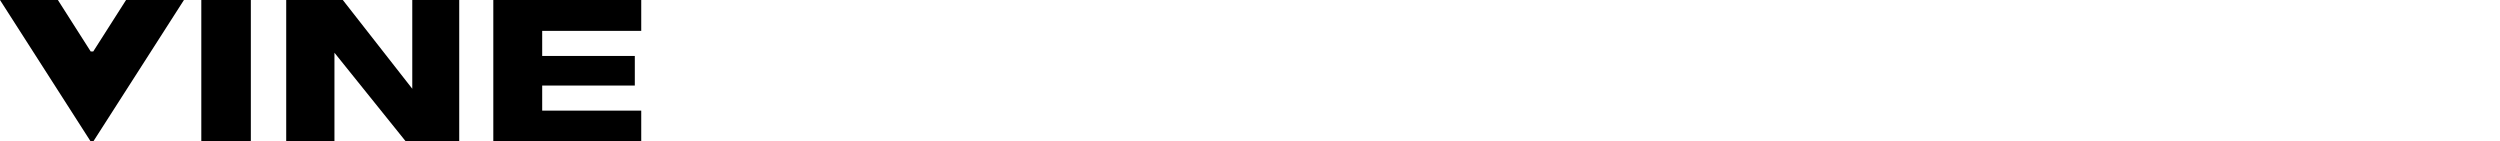
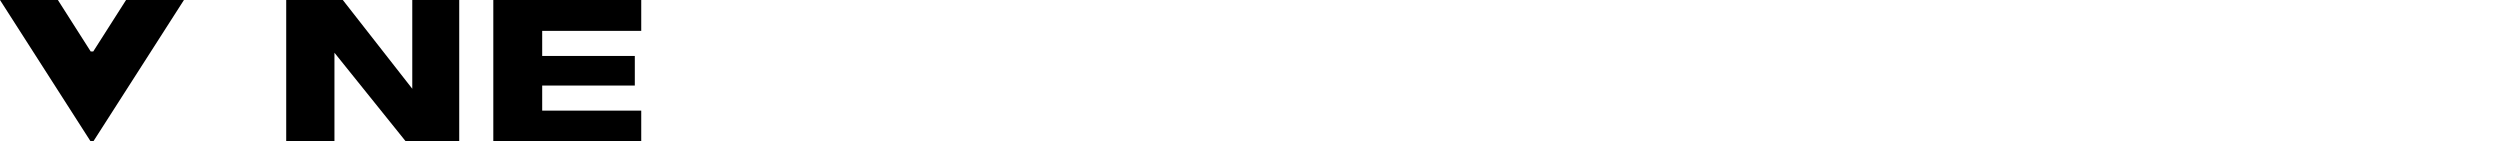
<svg xmlns="http://www.w3.org/2000/svg" version="1.1" id="Layer_1" x="0px" y="0px" viewBox="0 0 388.7 22" style="enable-background:new 0 0 388.7 22;" xml:space="preserve">
  <g>
    <polygon points="19.6,0 14.5,8 14.1,8 9,0 0,0 14.1,22 14.5,22 28.6,0  " />
-     <rect x="31.3" width="7.7" height="22" />
    <polygon points="64.1,0 64.1,13.8 64.1,13.8 53.3,0 44.5,0 44.5,22 52,22 52,8.2 52,8.2 63.1,22 71.4,22 71.4,0  " />
    <polygon points="76.7,0 76.7,22 99.7,22 99.7,17.2 84.3,17.2 84.3,13.3 98.7,13.3 98.7,8.7 84.3,8.7 84.3,4.8 99.7,4.8 99.7,0  " />
  </g>
</svg>